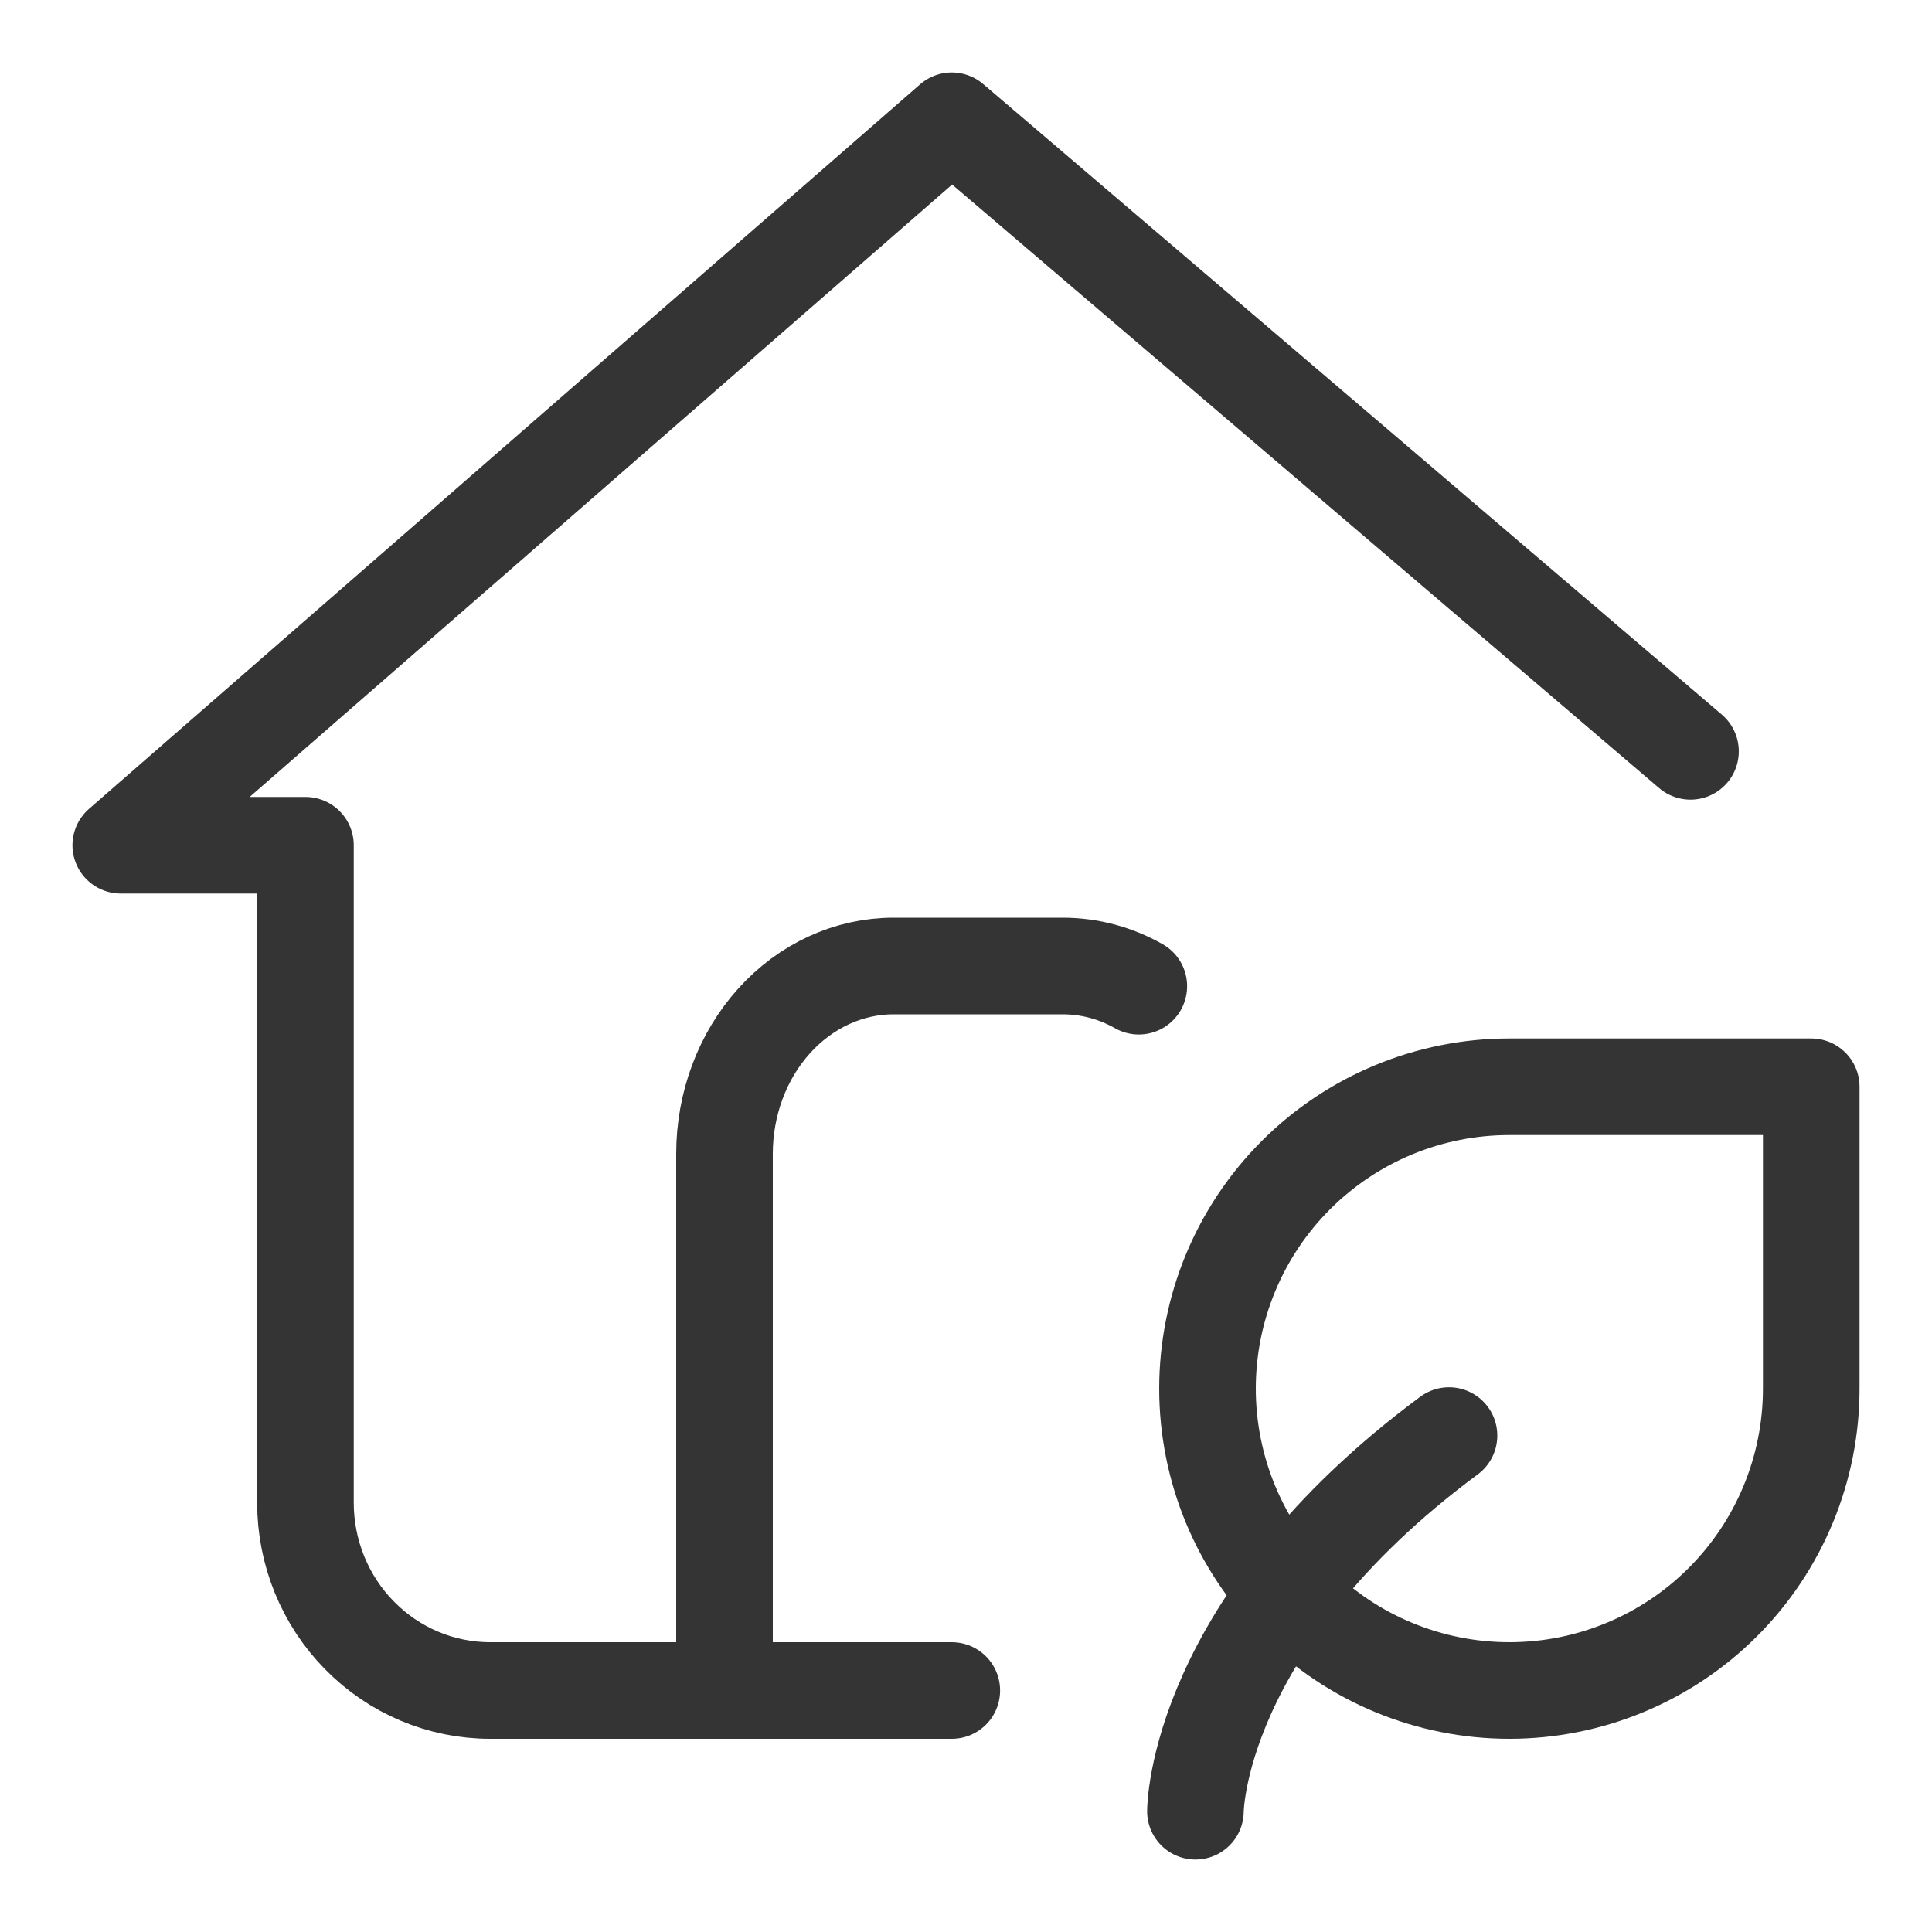
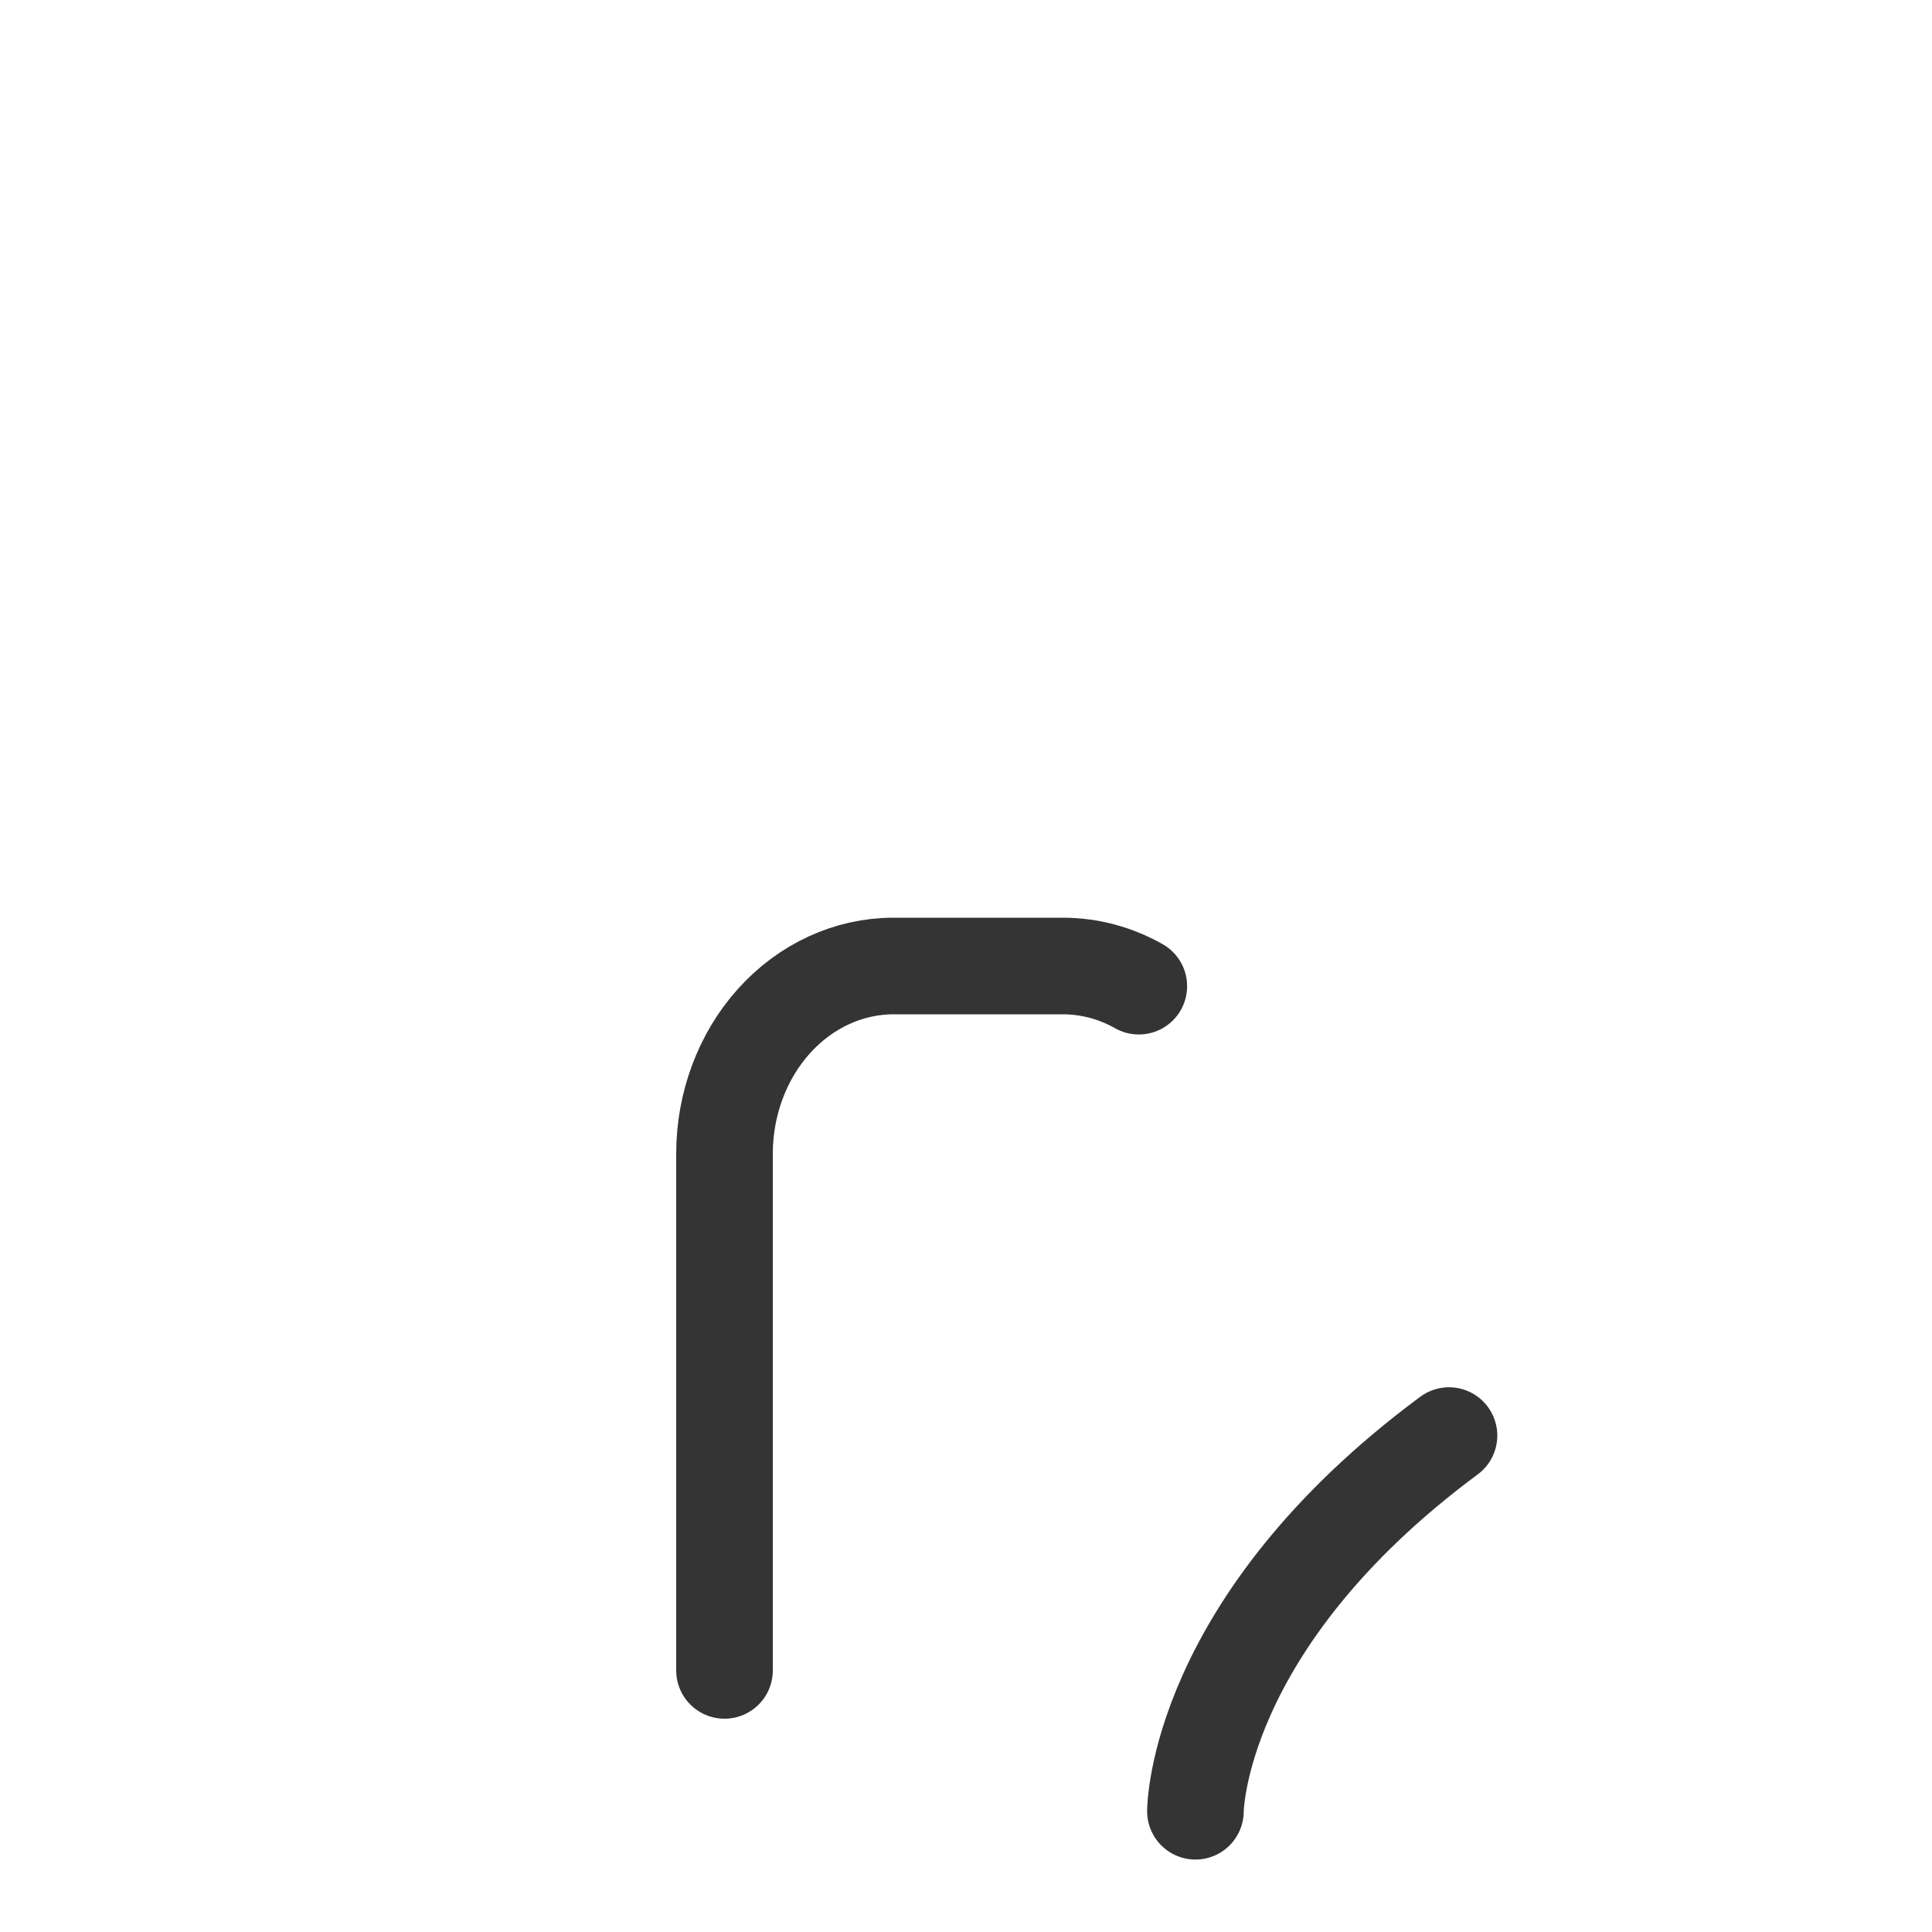
<svg xmlns="http://www.w3.org/2000/svg" width="20" height="20" viewBox="0 0 20 20" fill="none">
  <g clip-path="url(#clip0_1076_600)">
-     <path d="M17.5 7.778L9.853 1.25L1.25 8.75H3.162V15.556C3.162 16.071 3.363 16.566 3.722 16.93C4.08 17.295 4.566 17.5 5.074 17.5H9.853" stroke="#343434" stroke-linecap="round" stroke-linejoin="round" />
    <path d="M7.5 17.292V11.944C7.5 11.429 7.684 10.934 8.013 10.569C8.341 10.205 8.786 10 9.25 10H11C11.284 10 11.552 10.075 11.789 10.209M12.375 18.75C12.375 18.75 12.375 16.806 15 14.861" stroke="#343434" stroke-linecap="round" stroke-linejoin="round" />
-     <path d="M15.625 17.5C14.796 17.5 14.001 17.171 13.415 16.585C12.829 15.999 12.5 15.204 12.5 14.375C12.5 13.546 12.829 12.751 13.415 12.165C14.001 11.579 14.796 11.25 15.625 11.25H18.75V14.375C18.75 15.204 18.421 15.999 17.835 16.585C17.249 17.171 16.454 17.5 15.625 17.5Z" stroke="#343434" stroke-linecap="round" stroke-linejoin="round" />
  </g>
  <defs>
    <clipPath id="clip0_1076_600">
      <rect width="20" height="20" fill="white" />
    </clipPath>
  </defs>
</svg>